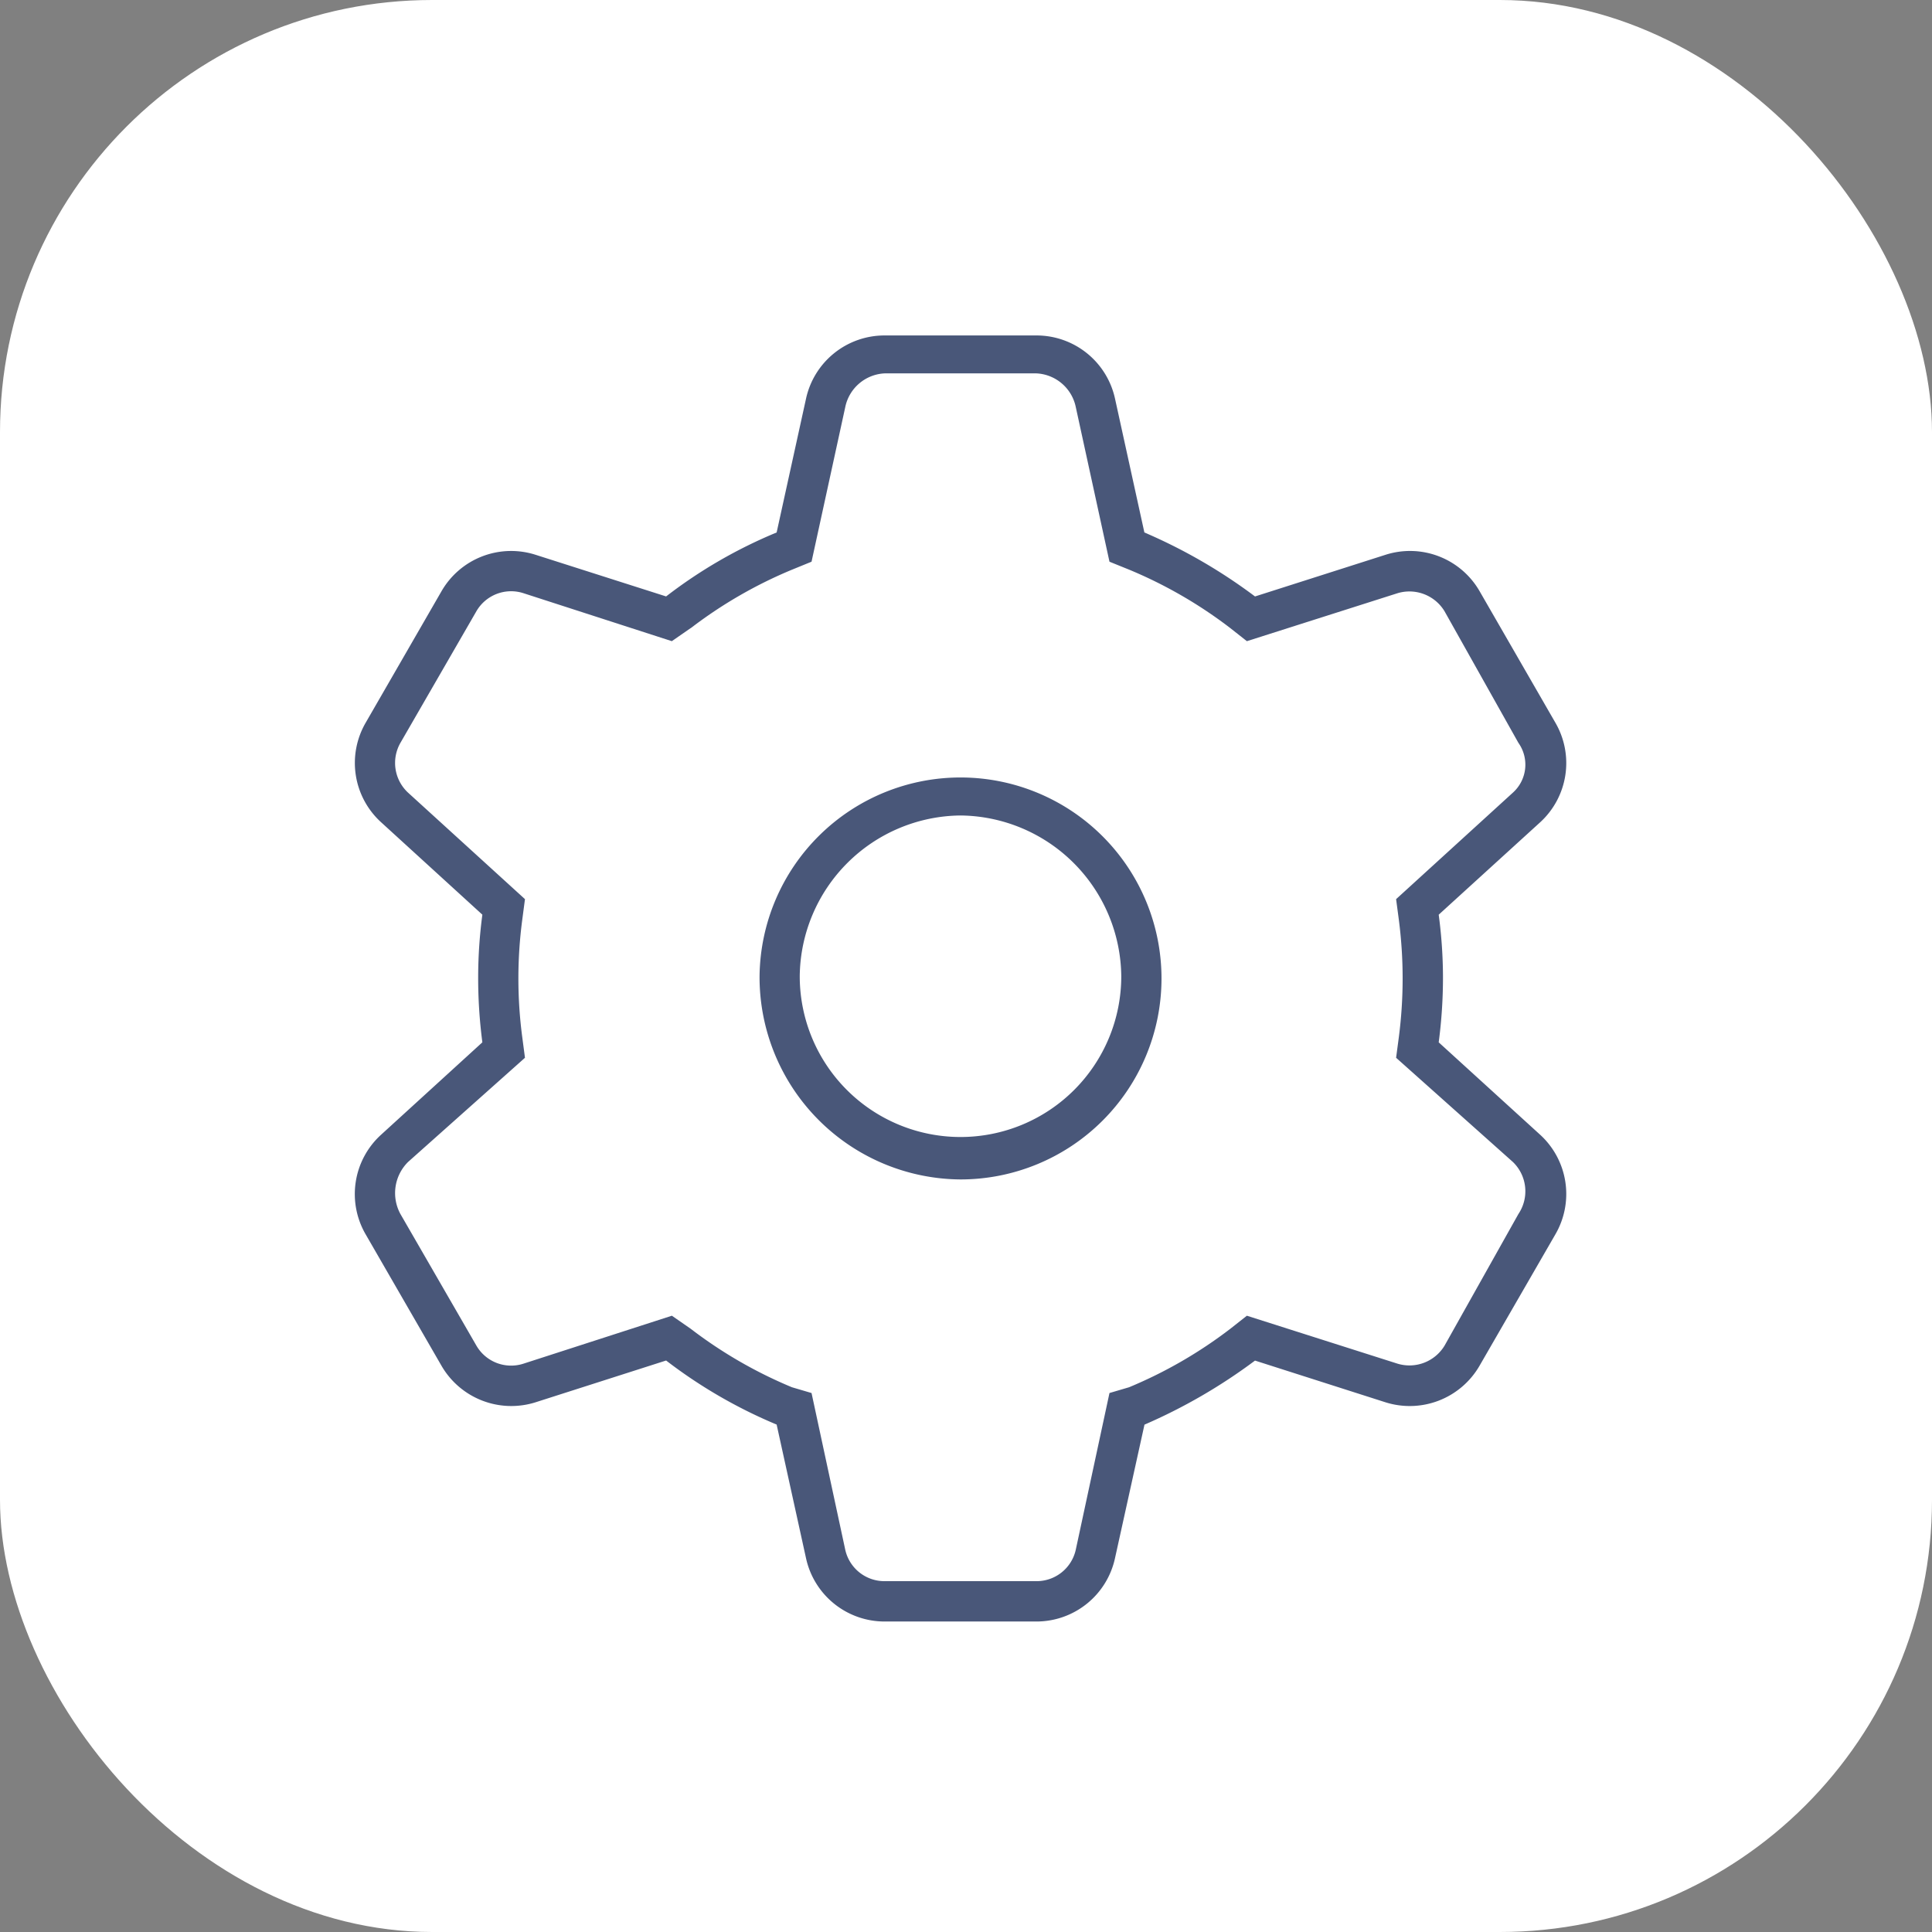
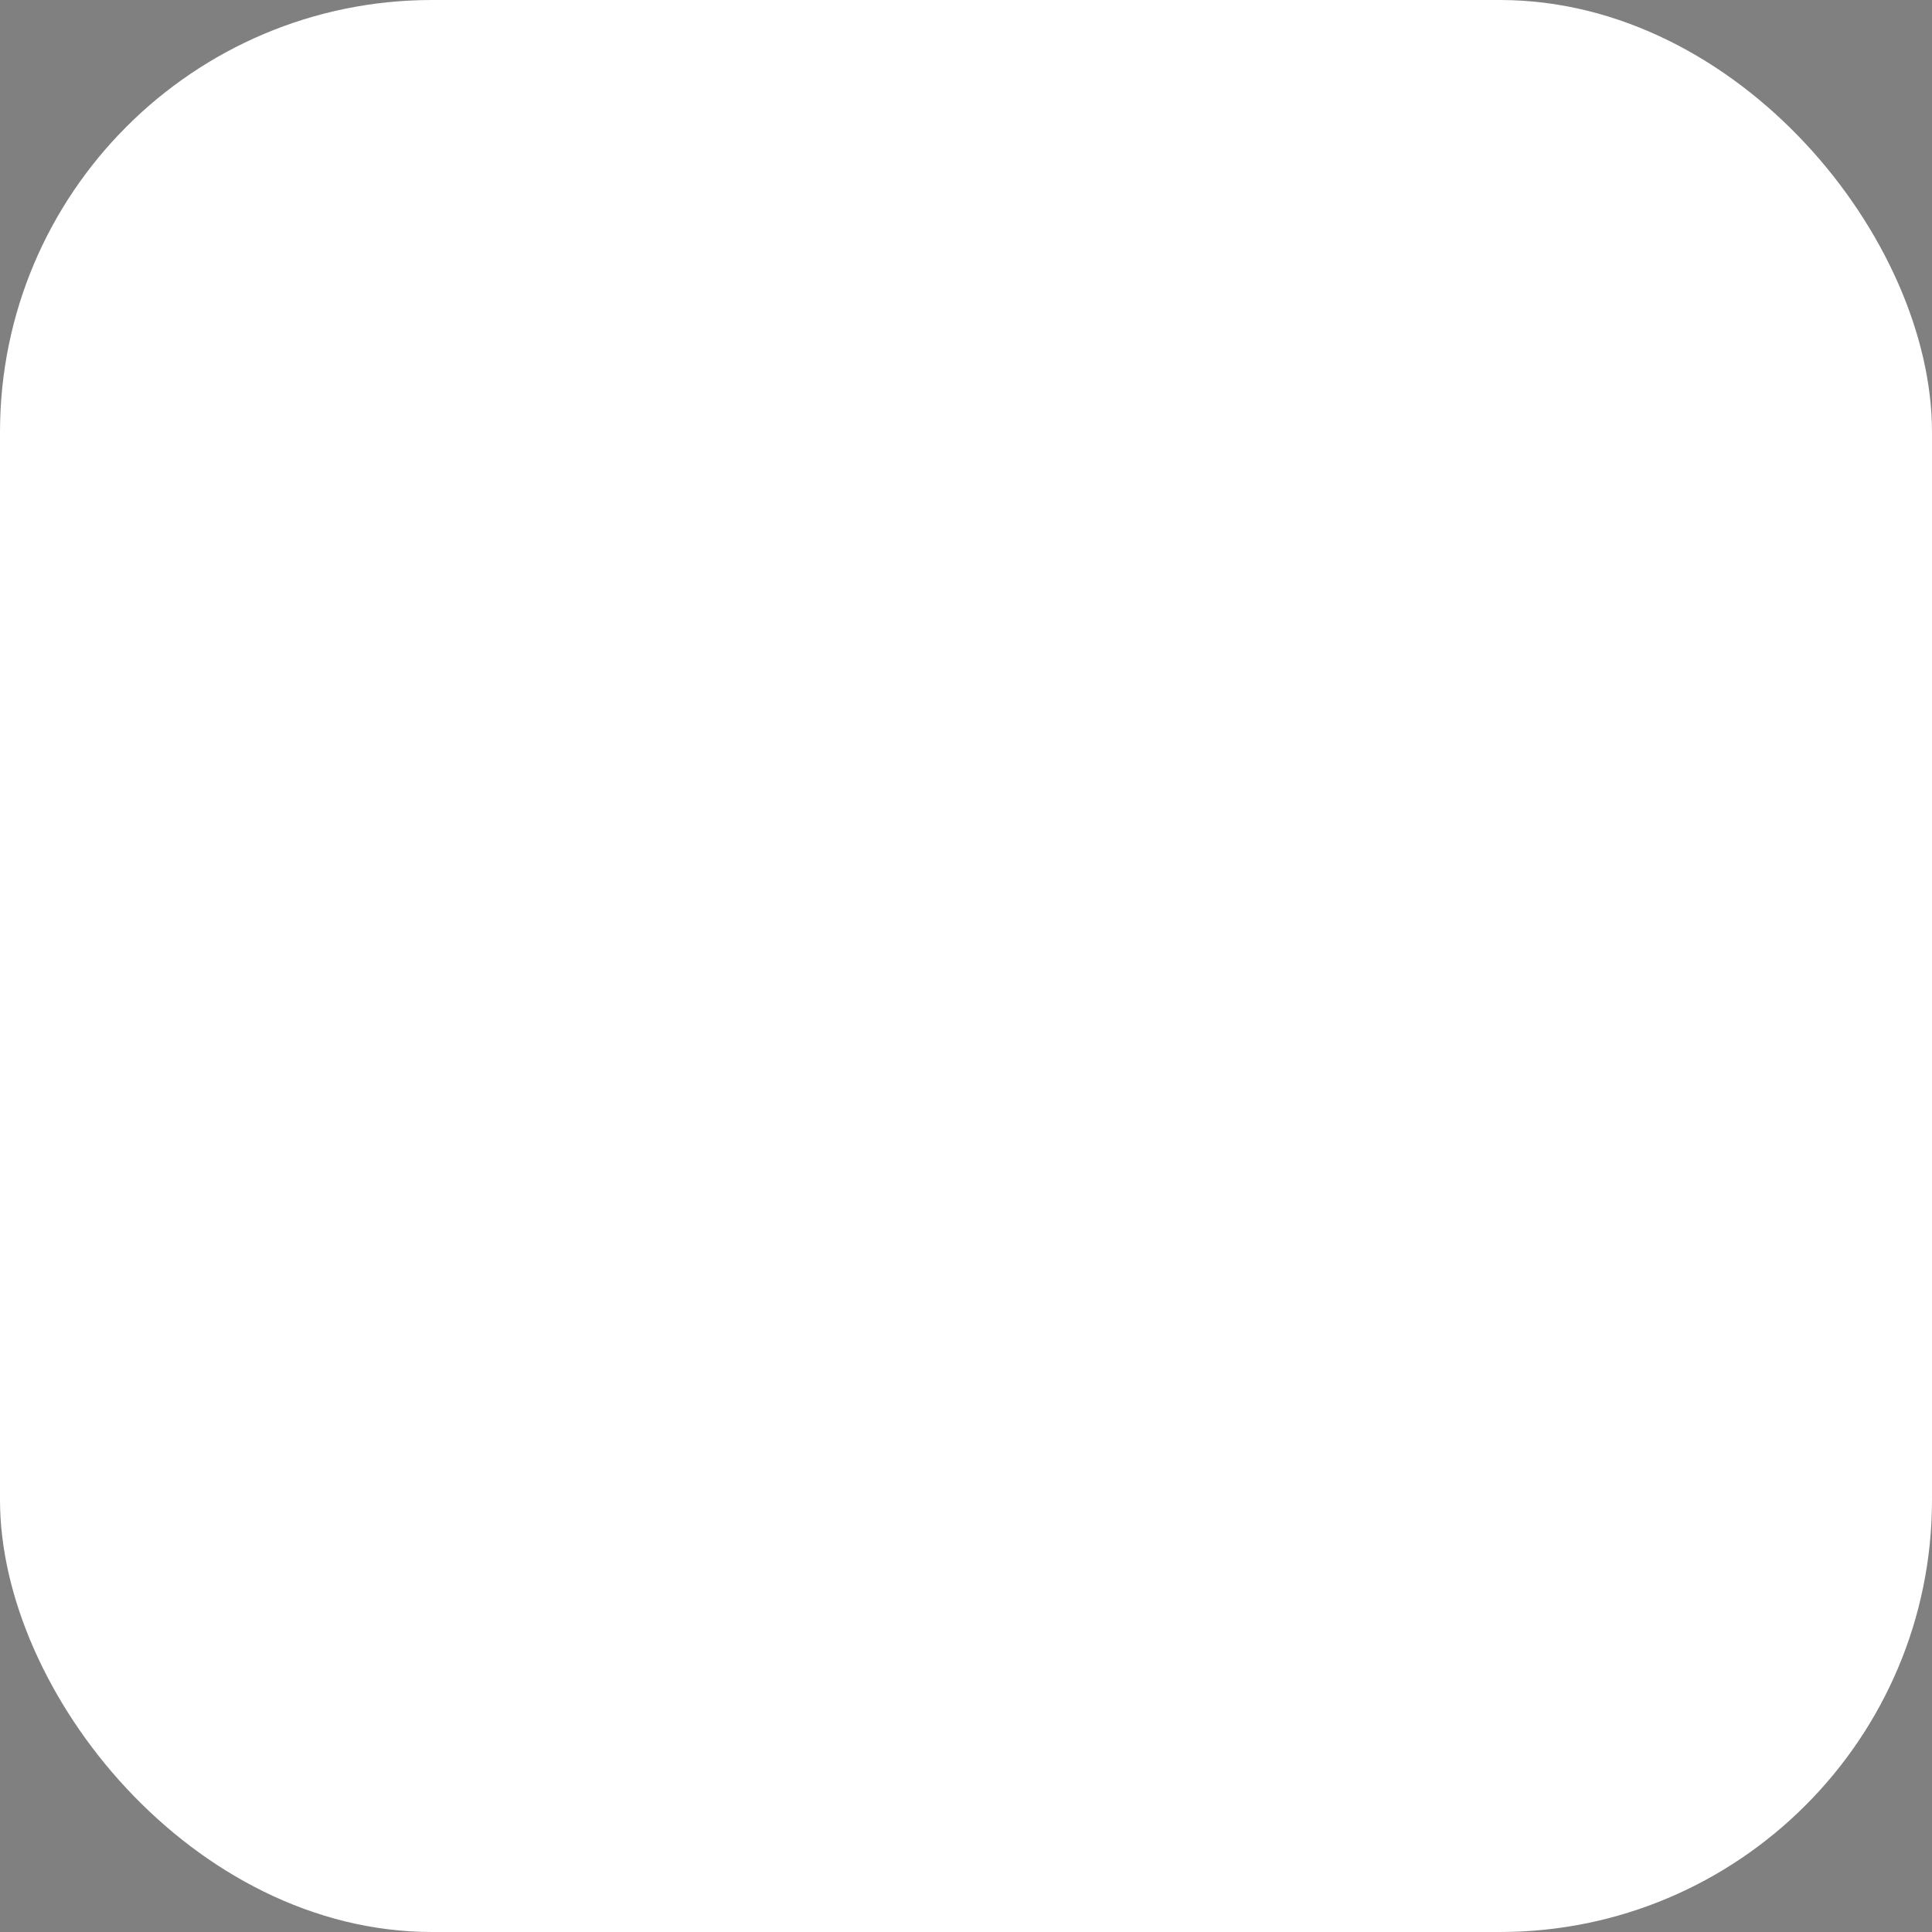
<svg xmlns="http://www.w3.org/2000/svg" width="76" height="76" viewBox="0 0 76 76">
  <rect x="0" y="0" width="76" height="76" fill="#808080" stroke="none" />
  <g id="Icon_Produktion" data-name="Icon Produktion" transform="translate(-738.5 -1672.5)">
    <rect id="Rechteck_80" data-name="Rechteck 80" width="76" height="76" rx="17" transform="translate(738.5 1672.5)" fill="#fff" />
-     <path id="gear-thin" d="M30.81,25.207A7.906,7.906,0,1,1,38.715,33.2,7.96,7.96,0,0,1,30.81,25.207Zm7.905-6.324a6.388,6.388,0,0,0-6.324,6.324,6.324,6.324,0,0,0,12.648,0A6.388,6.388,0,0,0,38.715,18.883ZM55.434,8.628a3.159,3.159,0,0,1,3.7,1.431l2.984,5.178a3.158,3.158,0,0,1-.6,3.913l-3.992,3.636a18.827,18.827,0,0,1,.168,2.421,19.47,19.47,0,0,1-.168,2.6l3.992,3.636a3.158,3.158,0,0,1,.6,3.913L59.13,40.533a3.171,3.171,0,0,1-3.7,1.433L50.3,40.326a21.62,21.62,0,0,1-4.348,2.52L44.792,48.1a3.163,3.163,0,0,1-3.093,2.49H35.731a3.163,3.163,0,0,1-3.093-2.49l-1.156-5.257a19.421,19.421,0,0,1-4.348-2.52L22,41.966a3.173,3.173,0,0,1-3.7-1.433l-2.988-5.178a3.154,3.154,0,0,1,.609-3.913l3.985-3.636a19.489,19.489,0,0,1-.165-2.6,18.809,18.809,0,0,1,.165-2.421L15.923,19.15a3.154,3.154,0,0,1-.609-3.913L18.3,10.059A3.161,3.161,0,0,1,22,8.628l5.134,1.638A19,19,0,0,1,31.482,7.75l1.156-5.264A3.16,3.16,0,0,1,35.731,0H41.7a3.16,3.16,0,0,1,3.093,2.486L45.948,7.75A21.1,21.1,0,0,1,50.3,10.267ZM28.1,11.512l-.741.514L21.52,10.138a1.578,1.578,0,0,0-1.849.711l-2.989,5.178a1.593,1.593,0,0,0,.3,1.957l4.6,4.19-.108.82a17.607,17.607,0,0,0,0,4.6l.108.82-4.6,4.1a1.723,1.723,0,0,0-.3,2.045l2.989,5.178a1.578,1.578,0,0,0,1.849.711l5.841-1.887.741.514a17.722,17.722,0,0,0,3.982,2.3l.771.227,1.324,6.156a1.578,1.578,0,0,0,1.551,1.245H41.7a1.578,1.578,0,0,0,1.551-1.245l1.324-6.156.771-.227a17.722,17.722,0,0,0,3.982-2.3l.652-.514,5.929,1.887a1.615,1.615,0,0,0,1.848-.711l2.905-5.178a1.6,1.6,0,0,0-.217-2.045l-4.595-4.1.109-.82a17.956,17.956,0,0,0,0-4.6l-.109-.82,4.595-4.19a1.481,1.481,0,0,0,.217-1.957L57.756,10.85a1.615,1.615,0,0,0-1.848-.711L49.98,12.026l-.652-.514a17.677,17.677,0,0,0-3.982-2.3L44.575,8.9,43.251,2.824A1.663,1.663,0,0,0,41.7,1.492H35.731a1.663,1.663,0,0,0-1.551,1.332L32.855,8.9l-.771.315a17.677,17.677,0,0,0-3.982,2.3Z" transform="translate(737.569 1685.696)" fill="#495779" />
  </g>
</svg>